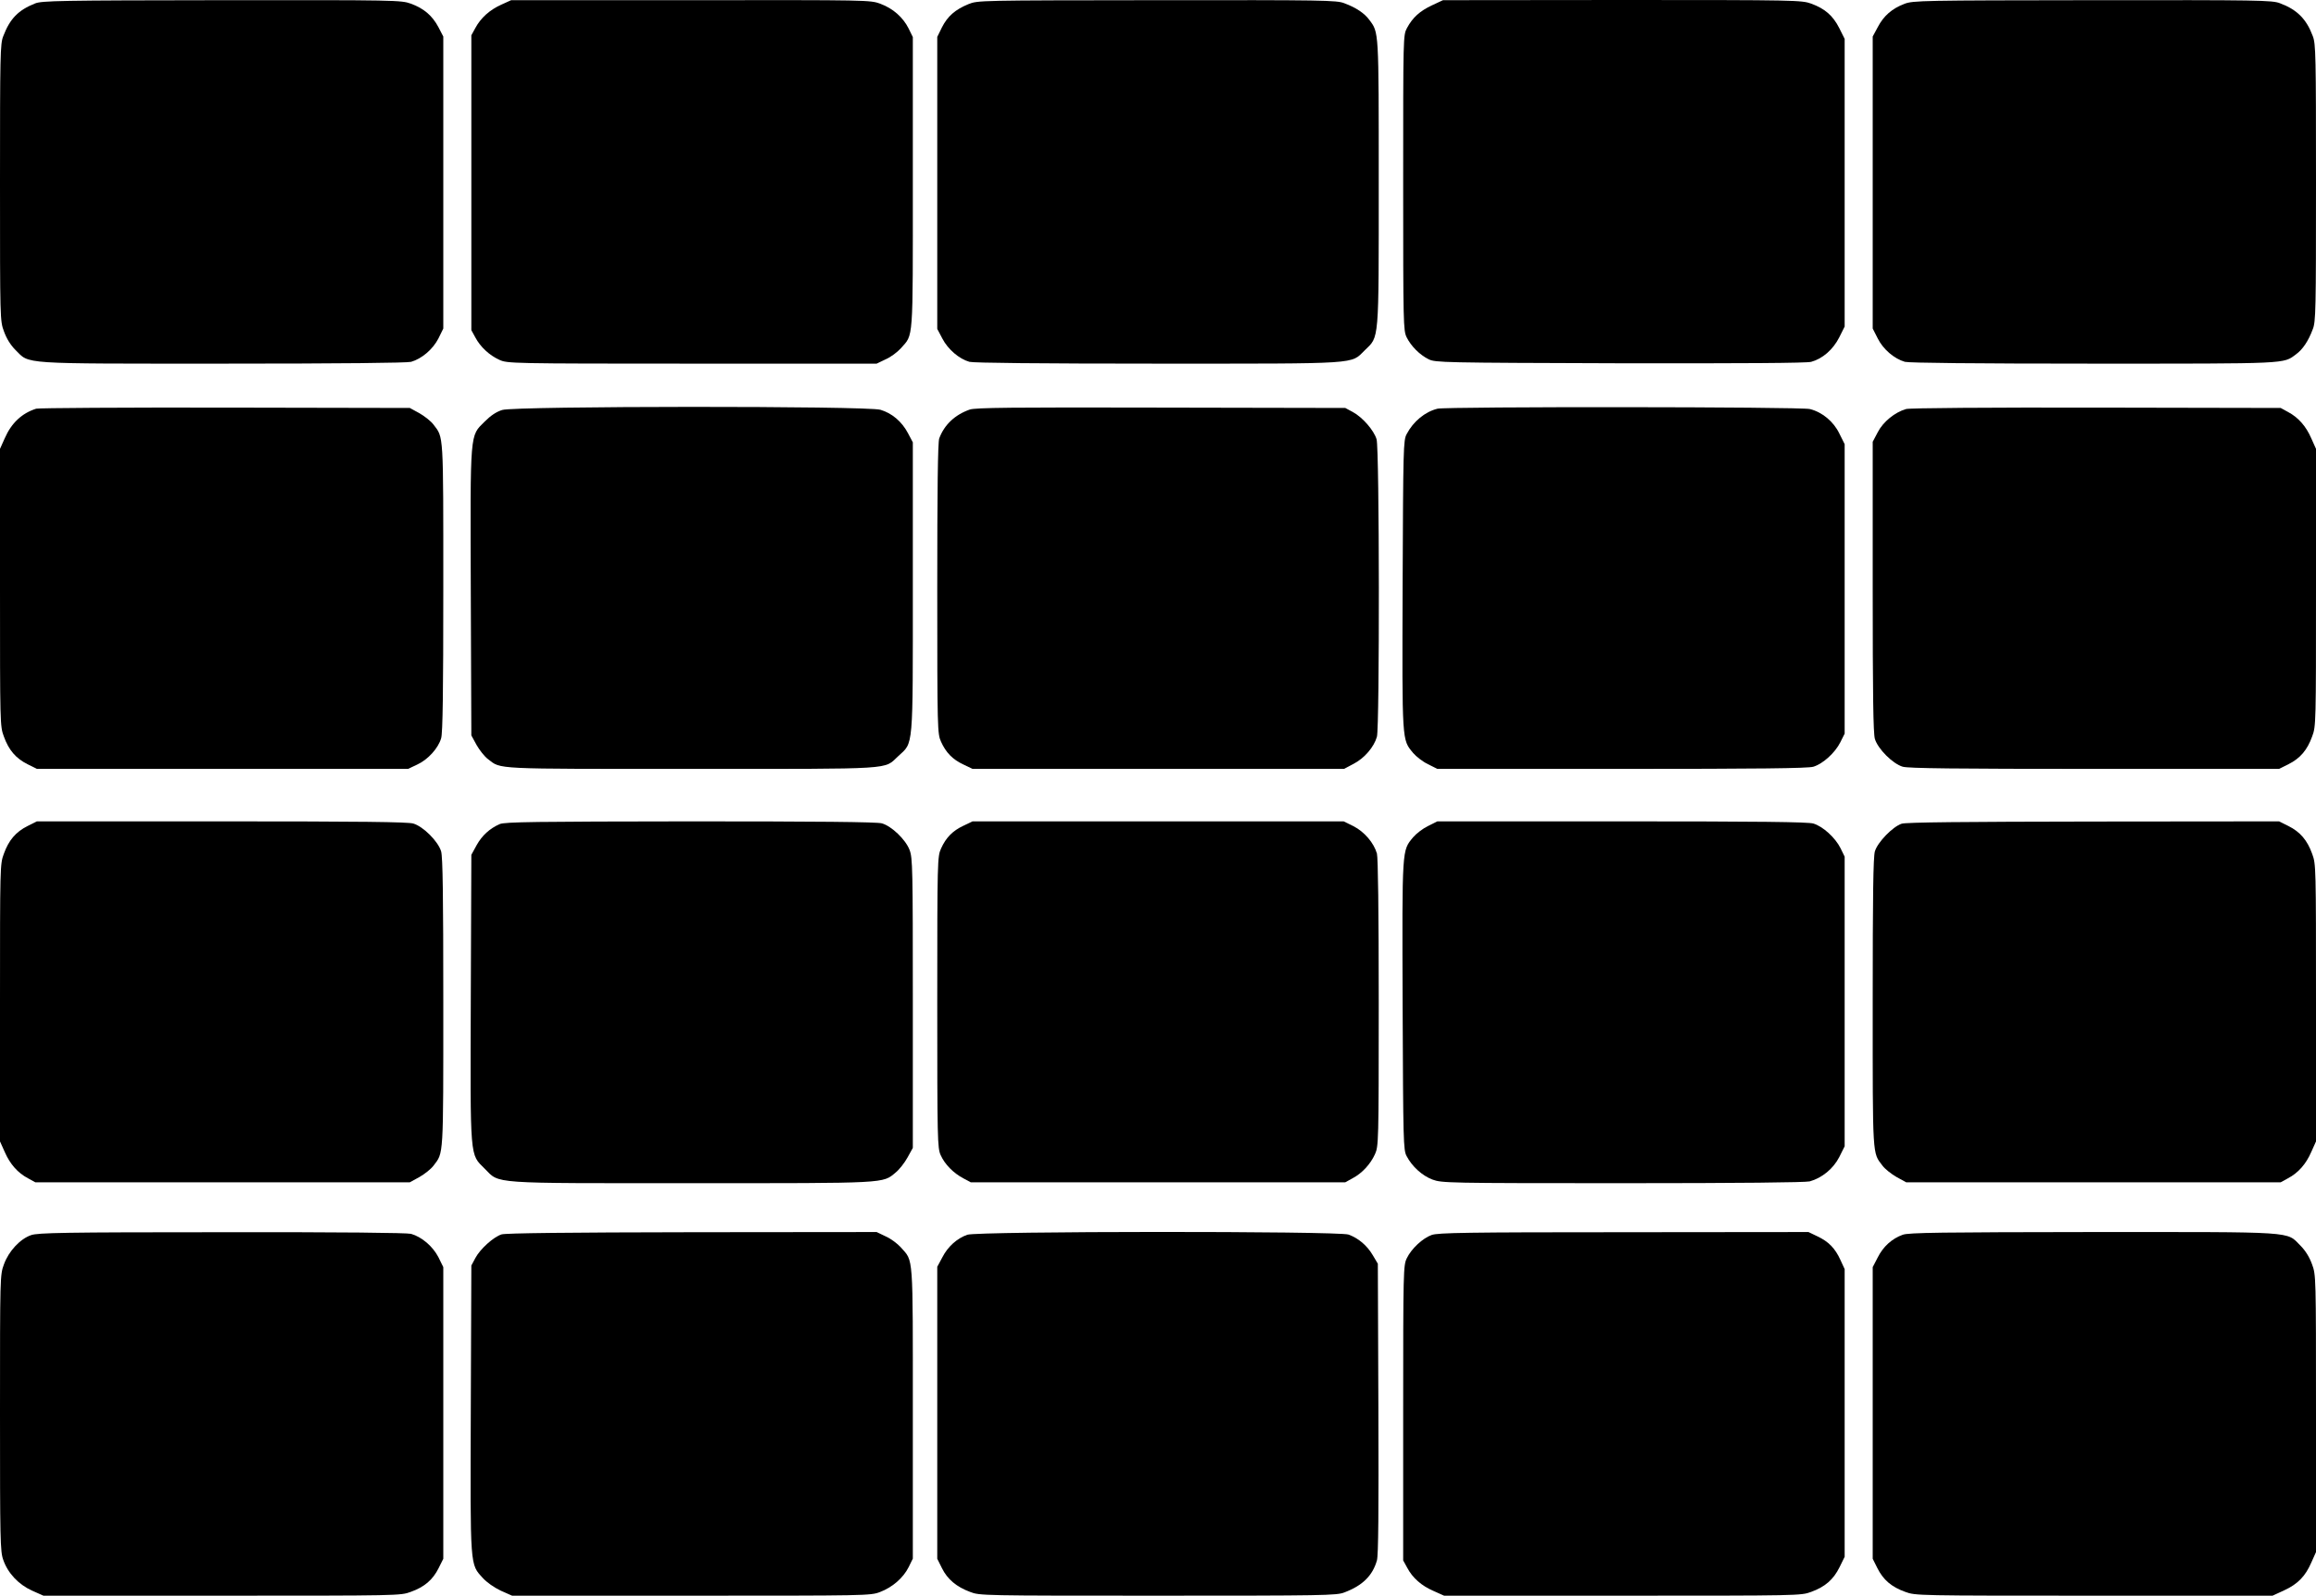
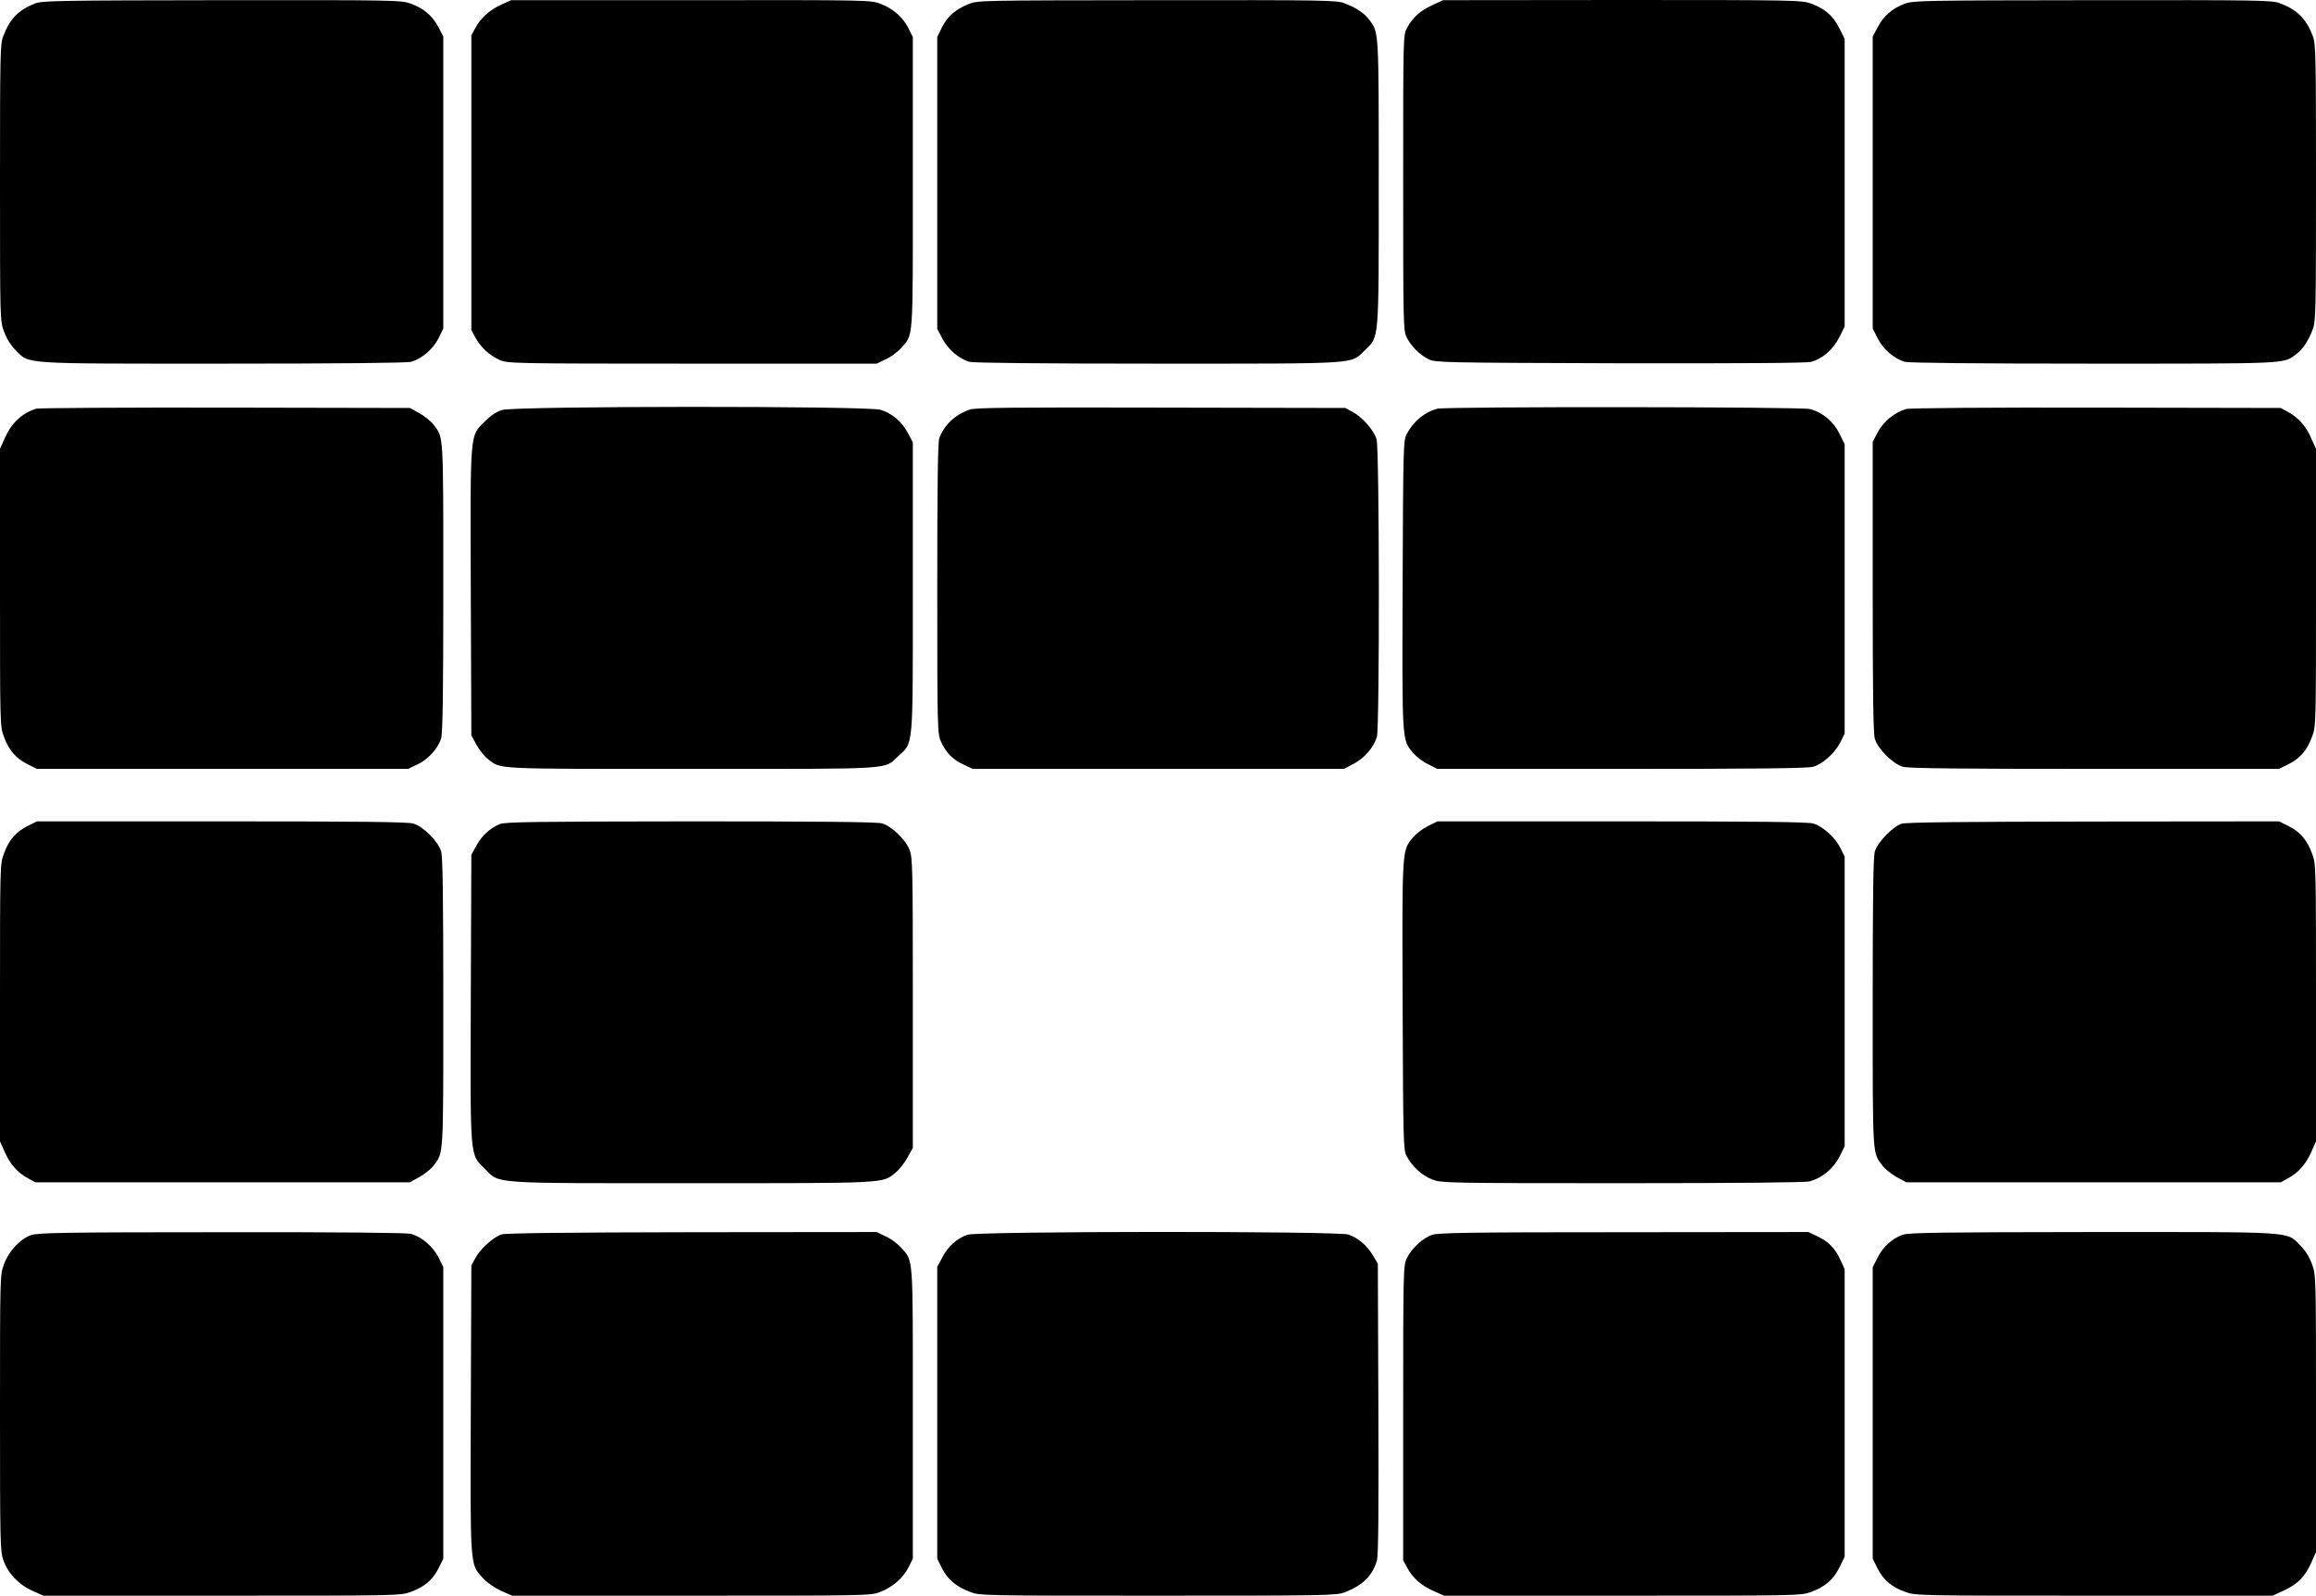
<svg xmlns="http://www.w3.org/2000/svg" version="1.0" width="1280pt" height="882pt" viewBox="0 0 1280 882" preserveAspectRatio="xMidYMid meet">
  <g transform="translate(0,882) scale(0.1,-0.1)" fill="#000000" stroke="none">
    <path d="M194 8801 c-93 -37 -139 -84 -176 -181 -17 -41 -18 -105 -18 -809 0 -758 0 -764 22 -823 14 -39 36 -75 64 -103 80 -79 12 -75 1143 -75 662 0 1019 4 1043 10 59 17 120 69 151 129 l27 55 0 807 0 807 -27 52 c-34 64 -81 104 -153 130 -53 19 -80 20 -1045 19 -894 -1 -994 -3 -1031 -18z" />
    <path d="M2770 8794 c-64 -29 -113 -73 -143 -129 l-22 -40 0 -815 0 -815 22 -40 c28 -53 78 -99 133 -124 44 -20 61 -21 1065 -21 l1020 0 50 24 c28 12 65 40 84 61 70 80 66 23 66 915 l0 805 -23 47 c-31 62 -86 111 -156 137 -56 21 -62 21 -1049 20 l-992 0 -55 -25z" />
    <path d="M5352 8797 c-73 -30 -115 -67 -146 -128 l-26 -53 0 -807 0 -807 28 -53 c31 -60 93 -113 150 -129 24 -6 381 -10 1043 -10 1129 0 1062 -4 1142 74 80 78 77 37 77 927 0 846 1 828 -52 899 -26 36 -73 68 -138 92 -42 17 -115 18 -1035 17 -990 -1 -990 -1 -1043 -22z" />
    <path d="M7915 8791 c-68 -32 -107 -67 -139 -126 -21 -40 -21 -40 -21 -855 0 -786 1 -816 19 -854 25 -50 72 -97 122 -122 38 -18 73 -19 1057 -22 683 -1 1032 1 1057 8 63 17 121 68 155 135 l30 60 0 795 0 795 -30 60 c-35 69 -79 107 -155 135 -53 19 -81 20 -1045 20 l-990 -1 -60 -28z" />
    <path d="M10526 8799 c-69 -26 -116 -67 -148 -129 l-28 -52 0 -807 0 -807 28 -55 c30 -60 91 -112 150 -129 24 -6 381 -10 1043 -10 1085 0 1047 -2 1119 52 36 26 68 73 92 138 17 41 18 105 18 810 0 704 -1 769 -18 811 -35 94 -87 146 -181 181 -43 17 -116 18 -1036 17 -941 -1 -992 -2 -1039 -20z" />
    <path d="M200 6561 c-79 -25 -137 -79 -174 -164 l-26 -58 0 -766 c0 -752 0 -767 21 -823 27 -76 67 -122 131 -154 l52 -26 1025 0 1026 0 51 24 c59 27 116 90 132 145 9 28 12 259 12 835 0 863 2 825 -54 899 -14 19 -50 47 -78 63 l-53 29 -1020 2 c-561 1 -1031 -2 -1045 -6z" />
    <path d="M2776 6554 c-33 -10 -64 -31 -97 -64 -83 -83 -80 -42 -77 -946 l3 -789 29 -53 c16 -28 44 -64 63 -78 75 -57 16 -54 1126 -54 1142 0 1059 -5 1142 71 84 78 80 28 80 934 l0 800 -27 51 c-34 64 -88 110 -152 129 -75 22 -2017 21 -2090 -1z" />
    <path d="M5359 6556 c-82 -29 -140 -84 -168 -159 -8 -19 -11 -291 -11 -830 0 -785 1 -803 21 -847 27 -60 64 -98 124 -126 l50 -24 1026 0 1027 0 53 28 c60 31 113 93 129 150 15 55 14 1592 -2 1644 -15 50 -78 122 -132 151 l-41 22 -1020 2 c-817 2 -1027 0 -1056 -11z" />
    <path d="M7945 6561 c-69 -17 -134 -70 -171 -141 -18 -33 -19 -77 -22 -834 -3 -879 -4 -852 58 -928 17 -20 53 -48 82 -62 l52 -26 1019 0 c753 0 1030 3 1059 12 53 16 120 77 149 135 l24 48 0 800 0 800 -29 58 c-32 67 -95 119 -163 136 -48 13 -2008 14 -2058 2z" />
    <path d="M10534 6559 c-62 -18 -127 -71 -156 -128 l-28 -53 0 -800 c0 -600 3 -811 12 -842 16 -55 99 -138 154 -154 31 -9 290 -12 1061 -12 l1019 0 52 26 c64 32 104 78 131 154 21 56 21 71 21 823 l0 766 -26 58 c-29 67 -72 116 -129 146 l-40 22 -1020 2 c-595 1 -1033 -2 -1051 -8z" />
    <path d="M152 4254 c-64 -32 -104 -78 -131 -154 -21 -56 -21 -71 -21 -823 l0 -766 26 -58 c29 -67 72 -116 129 -146 l40 -22 1035 0 1035 0 53 29 c28 16 64 44 78 63 56 74 54 36 54 899 0 596 -3 807 -12 838 -16 55 -99 138 -154 154 -31 9 -290 12 -1061 12 l-1019 0 -52 -26z" />
    <path d="M2762 4265 c-55 -24 -98 -63 -128 -117 l-29 -53 -3 -789 c-3 -904 -6 -863 77 -946 85 -85 18 -80 1146 -80 1085 0 1052 -2 1125 59 20 16 49 53 65 82 l30 54 0 800 c0 746 -1 803 -18 847 -22 58 -100 132 -153 147 -27 8 -360 11 -1059 11 -857 -1 -1025 -3 -1053 -15z" />
-     <path d="M5325 4256 c-60 -28 -97 -66 -124 -126 -20 -44 -21 -62 -21 -850 0 -758 1 -807 19 -845 22 -50 70 -99 125 -128 l41 -22 1035 0 1035 0 40 22 c53 28 99 78 124 133 20 44 21 62 21 835 0 514 -4 803 -10 827 -17 59 -69 120 -129 151 l-55 27 -1025 0 -1026 0 -50 -24z" />
    <path d="M7892 4254 c-29 -14 -65 -42 -82 -62 -62 -76 -61 -49 -58 -928 3 -757 4 -801 22 -834 30 -58 87 -109 143 -130 52 -19 79 -20 1051 -20 648 0 1010 4 1034 10 68 19 130 70 163 134 l30 60 0 800 0 801 -23 47 c-29 58 -97 120 -150 136 -29 9 -306 12 -1059 12 l-1019 0 -52 -26z" />
    <path d="M10510 4267 c-49 -16 -133 -102 -148 -153 -9 -31 -12 -242 -12 -838 0 -863 -2 -825 54 -899 14 -19 50 -47 78 -63 l53 -29 1035 0 1035 0 40 22 c57 30 100 79 129 146 l26 58 0 766 c0 752 0 767 -21 823 -27 76 -67 122 -131 154 l-52 26 -1025 -1 c-718 -1 -1037 -4 -1061 -12z" />
    <path d="M172 1993 c-61 -21 -124 -89 -150 -161 -22 -59 -22 -65 -22 -822 0 -700 1 -766 18 -812 25 -73 84 -136 159 -170 l63 -28 986 0 c976 0 988 0 1044 21 76 27 122 67 154 131 l26 52 0 806 0 806 -27 55 c-31 60 -92 112 -151 129 -24 6 -380 10 -1047 9 -873 0 -1016 -3 -1053 -16z" />
    <path d="M2772 1997 c-44 -14 -118 -80 -145 -131 l-22 -41 -3 -794 c-3 -887 -5 -854 67 -934 21 -23 62 -52 98 -69 l63 -28 989 0 c967 0 992 0 1044 20 69 26 129 78 159 138 l23 47 0 805 c0 892 4 835 -66 915 -19 21 -56 49 -84 61 l-50 24 -1020 -1 c-684 -1 -1031 -5 -1053 -12z" />
    <path d="M5346 1995 c-57 -20 -108 -66 -138 -125 l-28 -52 0 -807 0 -807 26 -52 c30 -61 80 -103 155 -131 53 -21 67 -21 1039 -21 914 0 988 1 1030 18 101 38 156 93 180 177 8 29 10 265 8 840 l-3 800 -28 47 c-31 53 -79 94 -134 114 -57 20 -2050 19 -2107 -1z" />
    <path d="M7913 1994 c-50 -18 -112 -75 -138 -129 -19 -39 -20 -65 -20 -855 l0 -815 22 -40 c30 -57 79 -100 146 -129 l58 -26 986 0 c975 0 987 0 1043 21 77 28 123 68 157 137 l28 57 0 795 0 795 -23 50 c-30 66 -66 102 -127 131 l-50 24 -1020 -1 c-876 0 -1026 -3 -1062 -15z" />
    <path d="M10516 1995 c-59 -21 -108 -65 -138 -125 l-28 -54 0 -806 0 -806 26 -52 c32 -64 78 -104 154 -131 56 -21 68 -21 1044 -21 l986 0 63 29 c76 35 118 78 151 154 l26 58 0 766 c0 761 0 766 -22 825 -14 39 -36 75 -64 103 -80 80 -11 75 -1148 75 -834 -1 -1018 -3 -1050 -15z" />
  </g>
</svg>